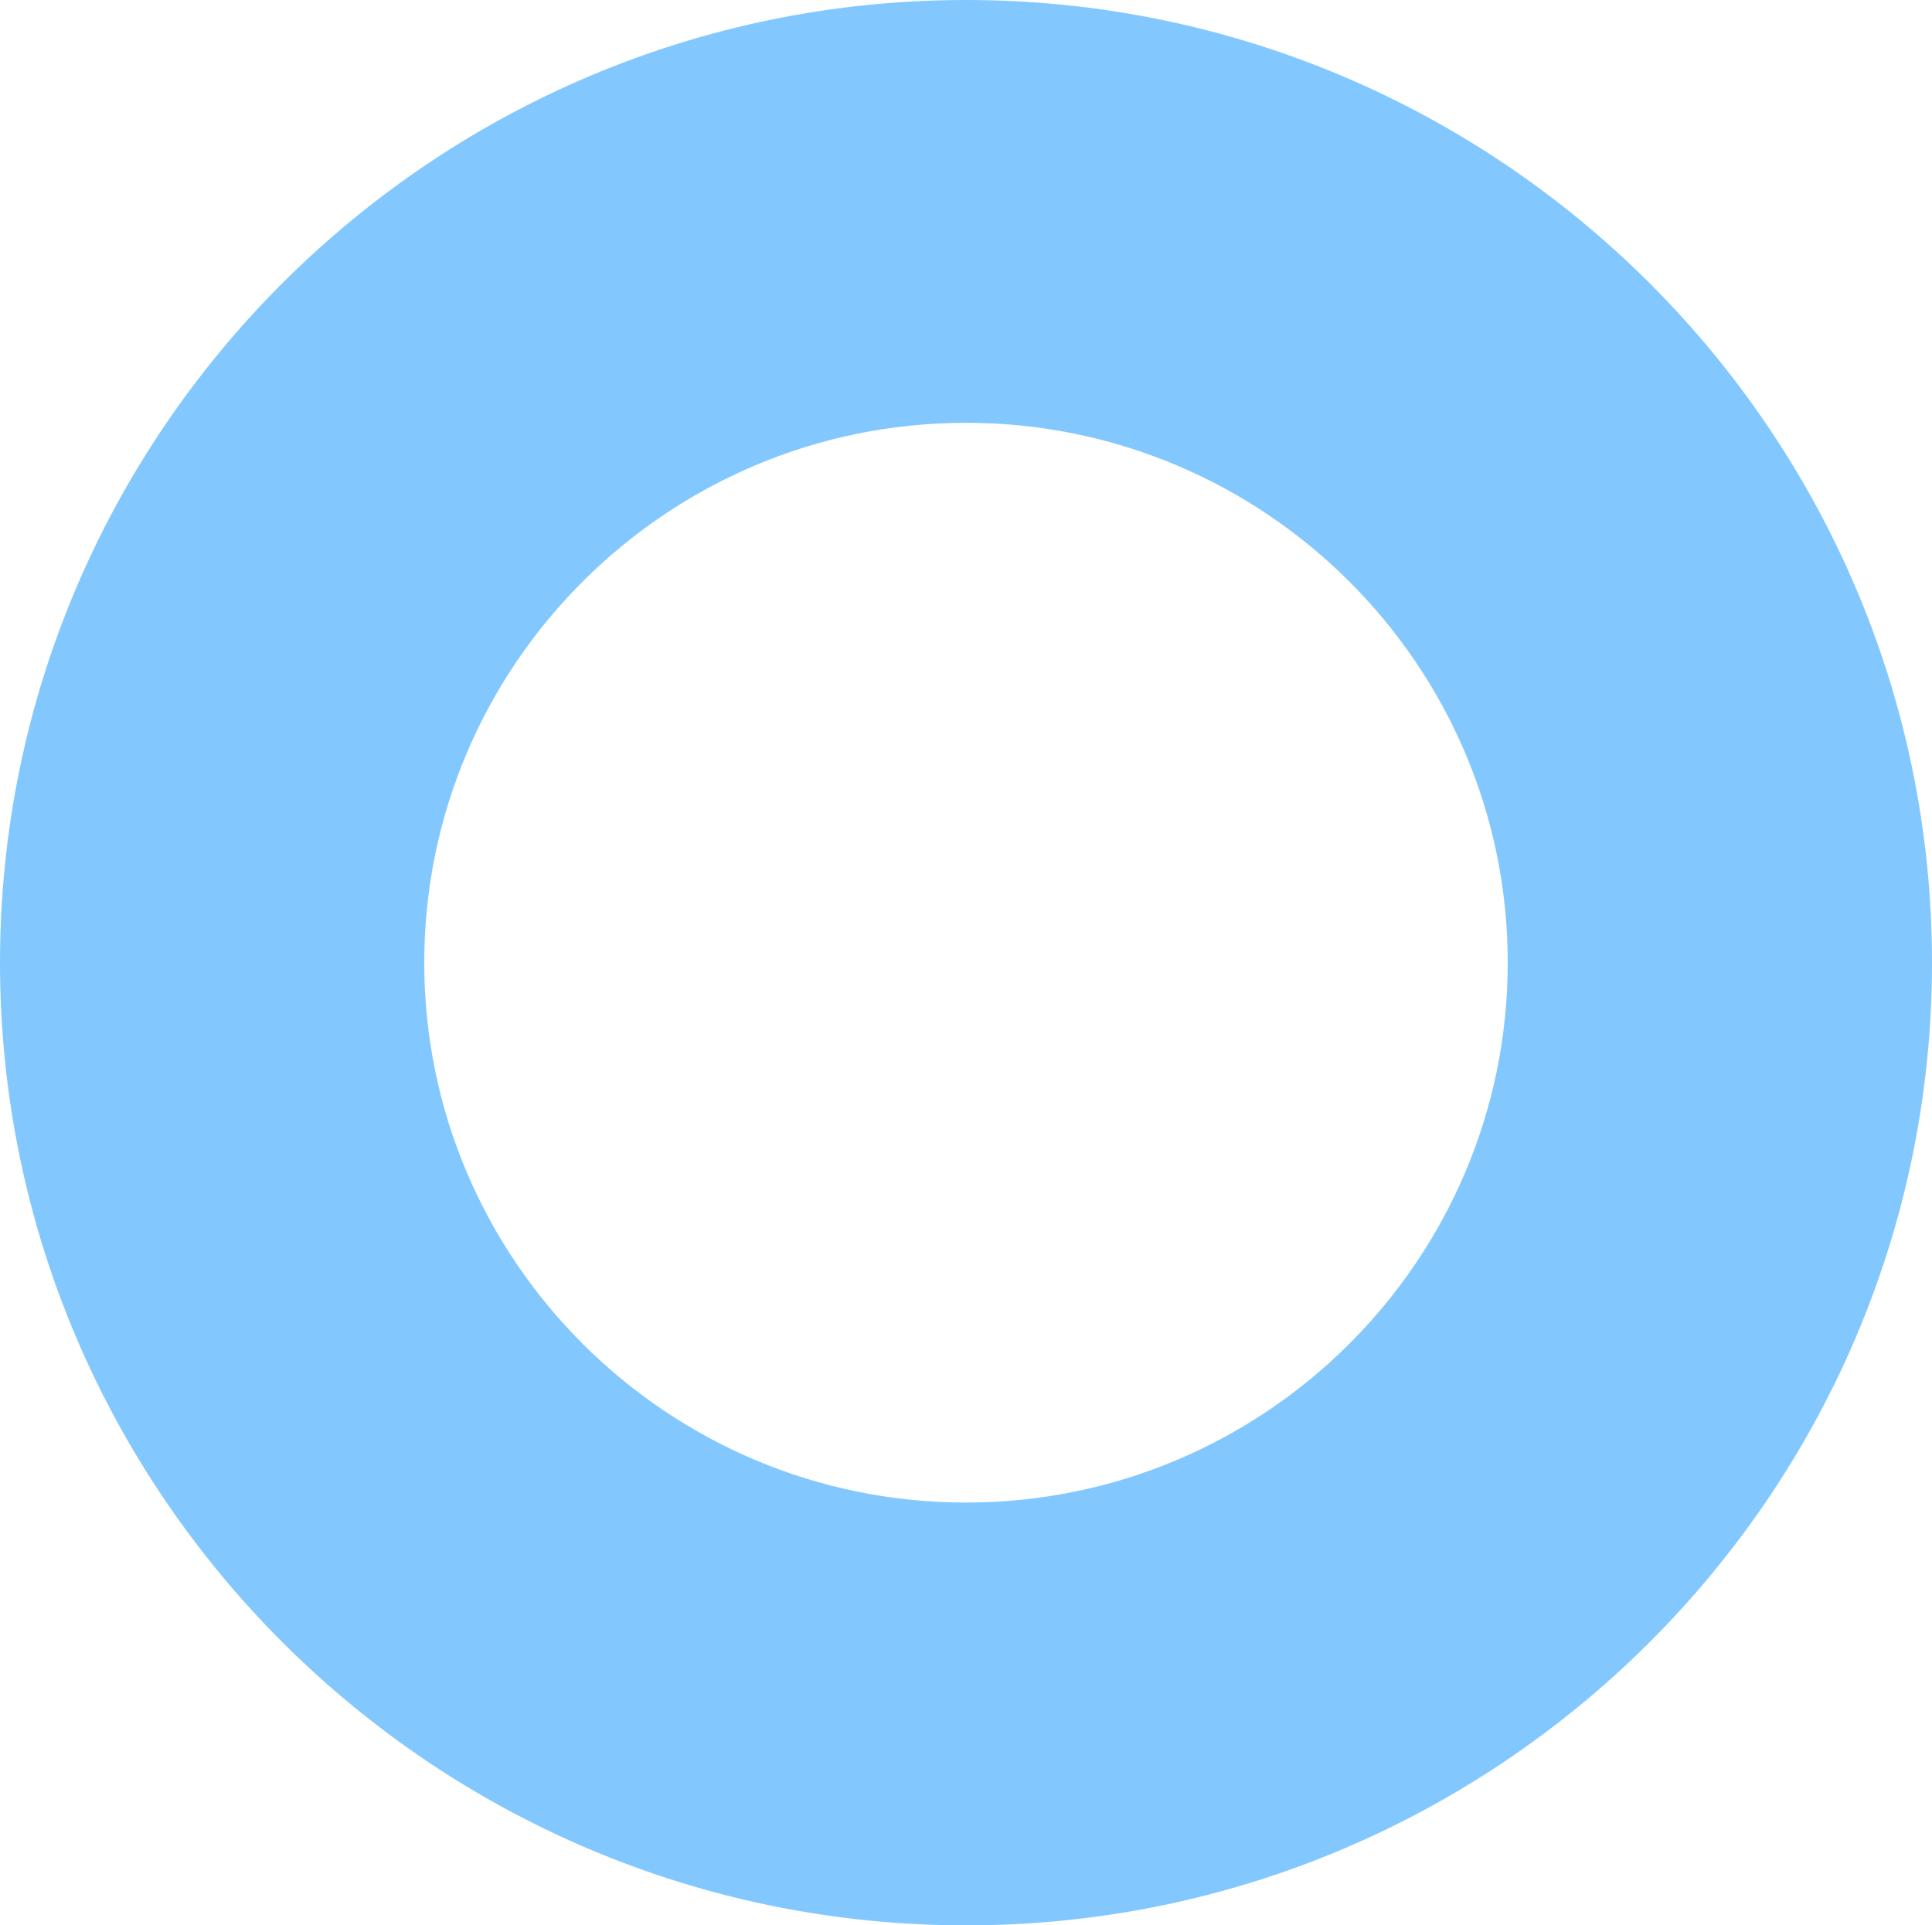
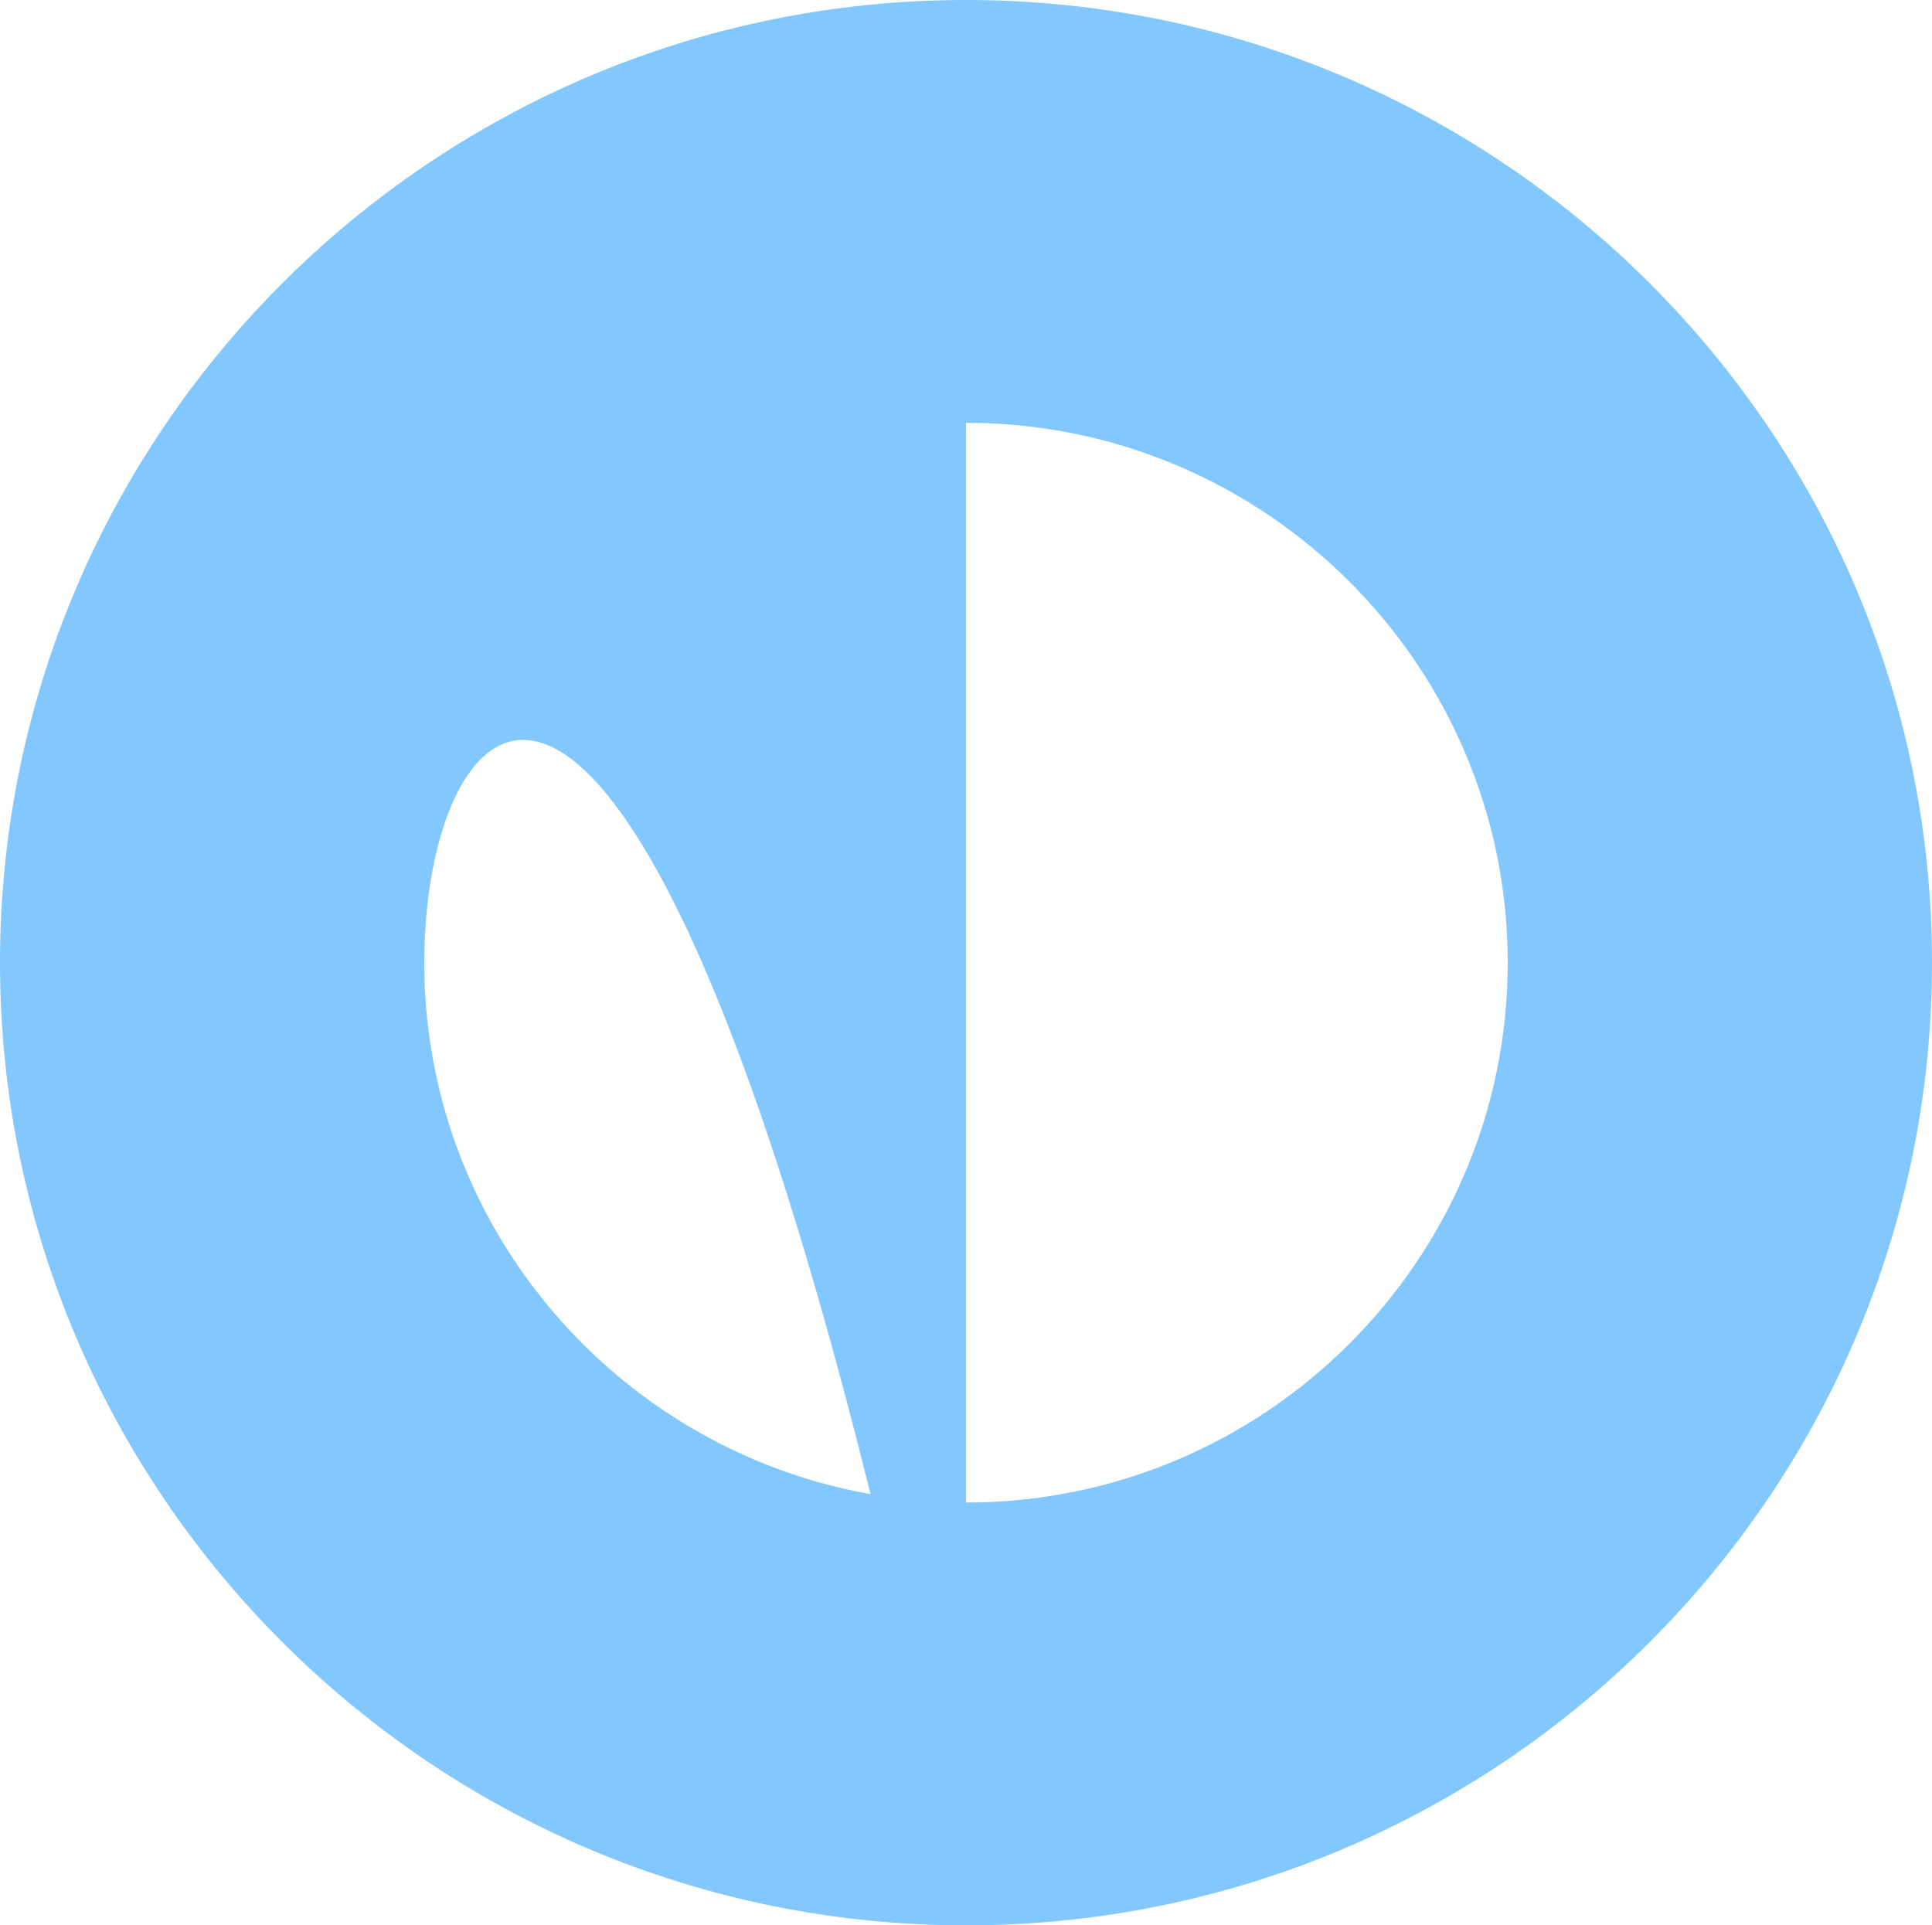
<svg xmlns="http://www.w3.org/2000/svg" width="586" height="584" viewBox="0 0 586 584" fill="none">
-   <path d="M293 584C131.442 584 0 453.007 0 292C0 130.993 131.442 0 293 0C454.558 0 586 130.993 586 292C586 453.007 454.558 584 293 584ZM293 128.245C202.4 128.245 128.684 201.71 128.684 292C128.684 382.29 202.4 455.755 293 455.755C383.6 455.755 457.316 382.29 457.316 292C457.316 201.71 383.6 128.245 293 128.245Z" fill="#82C8FF" />
+   <path d="M293 584C131.442 584 0 453.007 0 292C0 130.993 131.442 0 293 0C454.558 0 586 130.993 586 292C586 453.007 454.558 584 293 584ZC202.4 128.245 128.684 201.71 128.684 292C128.684 382.29 202.4 455.755 293 455.755C383.6 455.755 457.316 382.29 457.316 292C457.316 201.71 383.6 128.245 293 128.245Z" fill="#82C8FF" />
</svg>